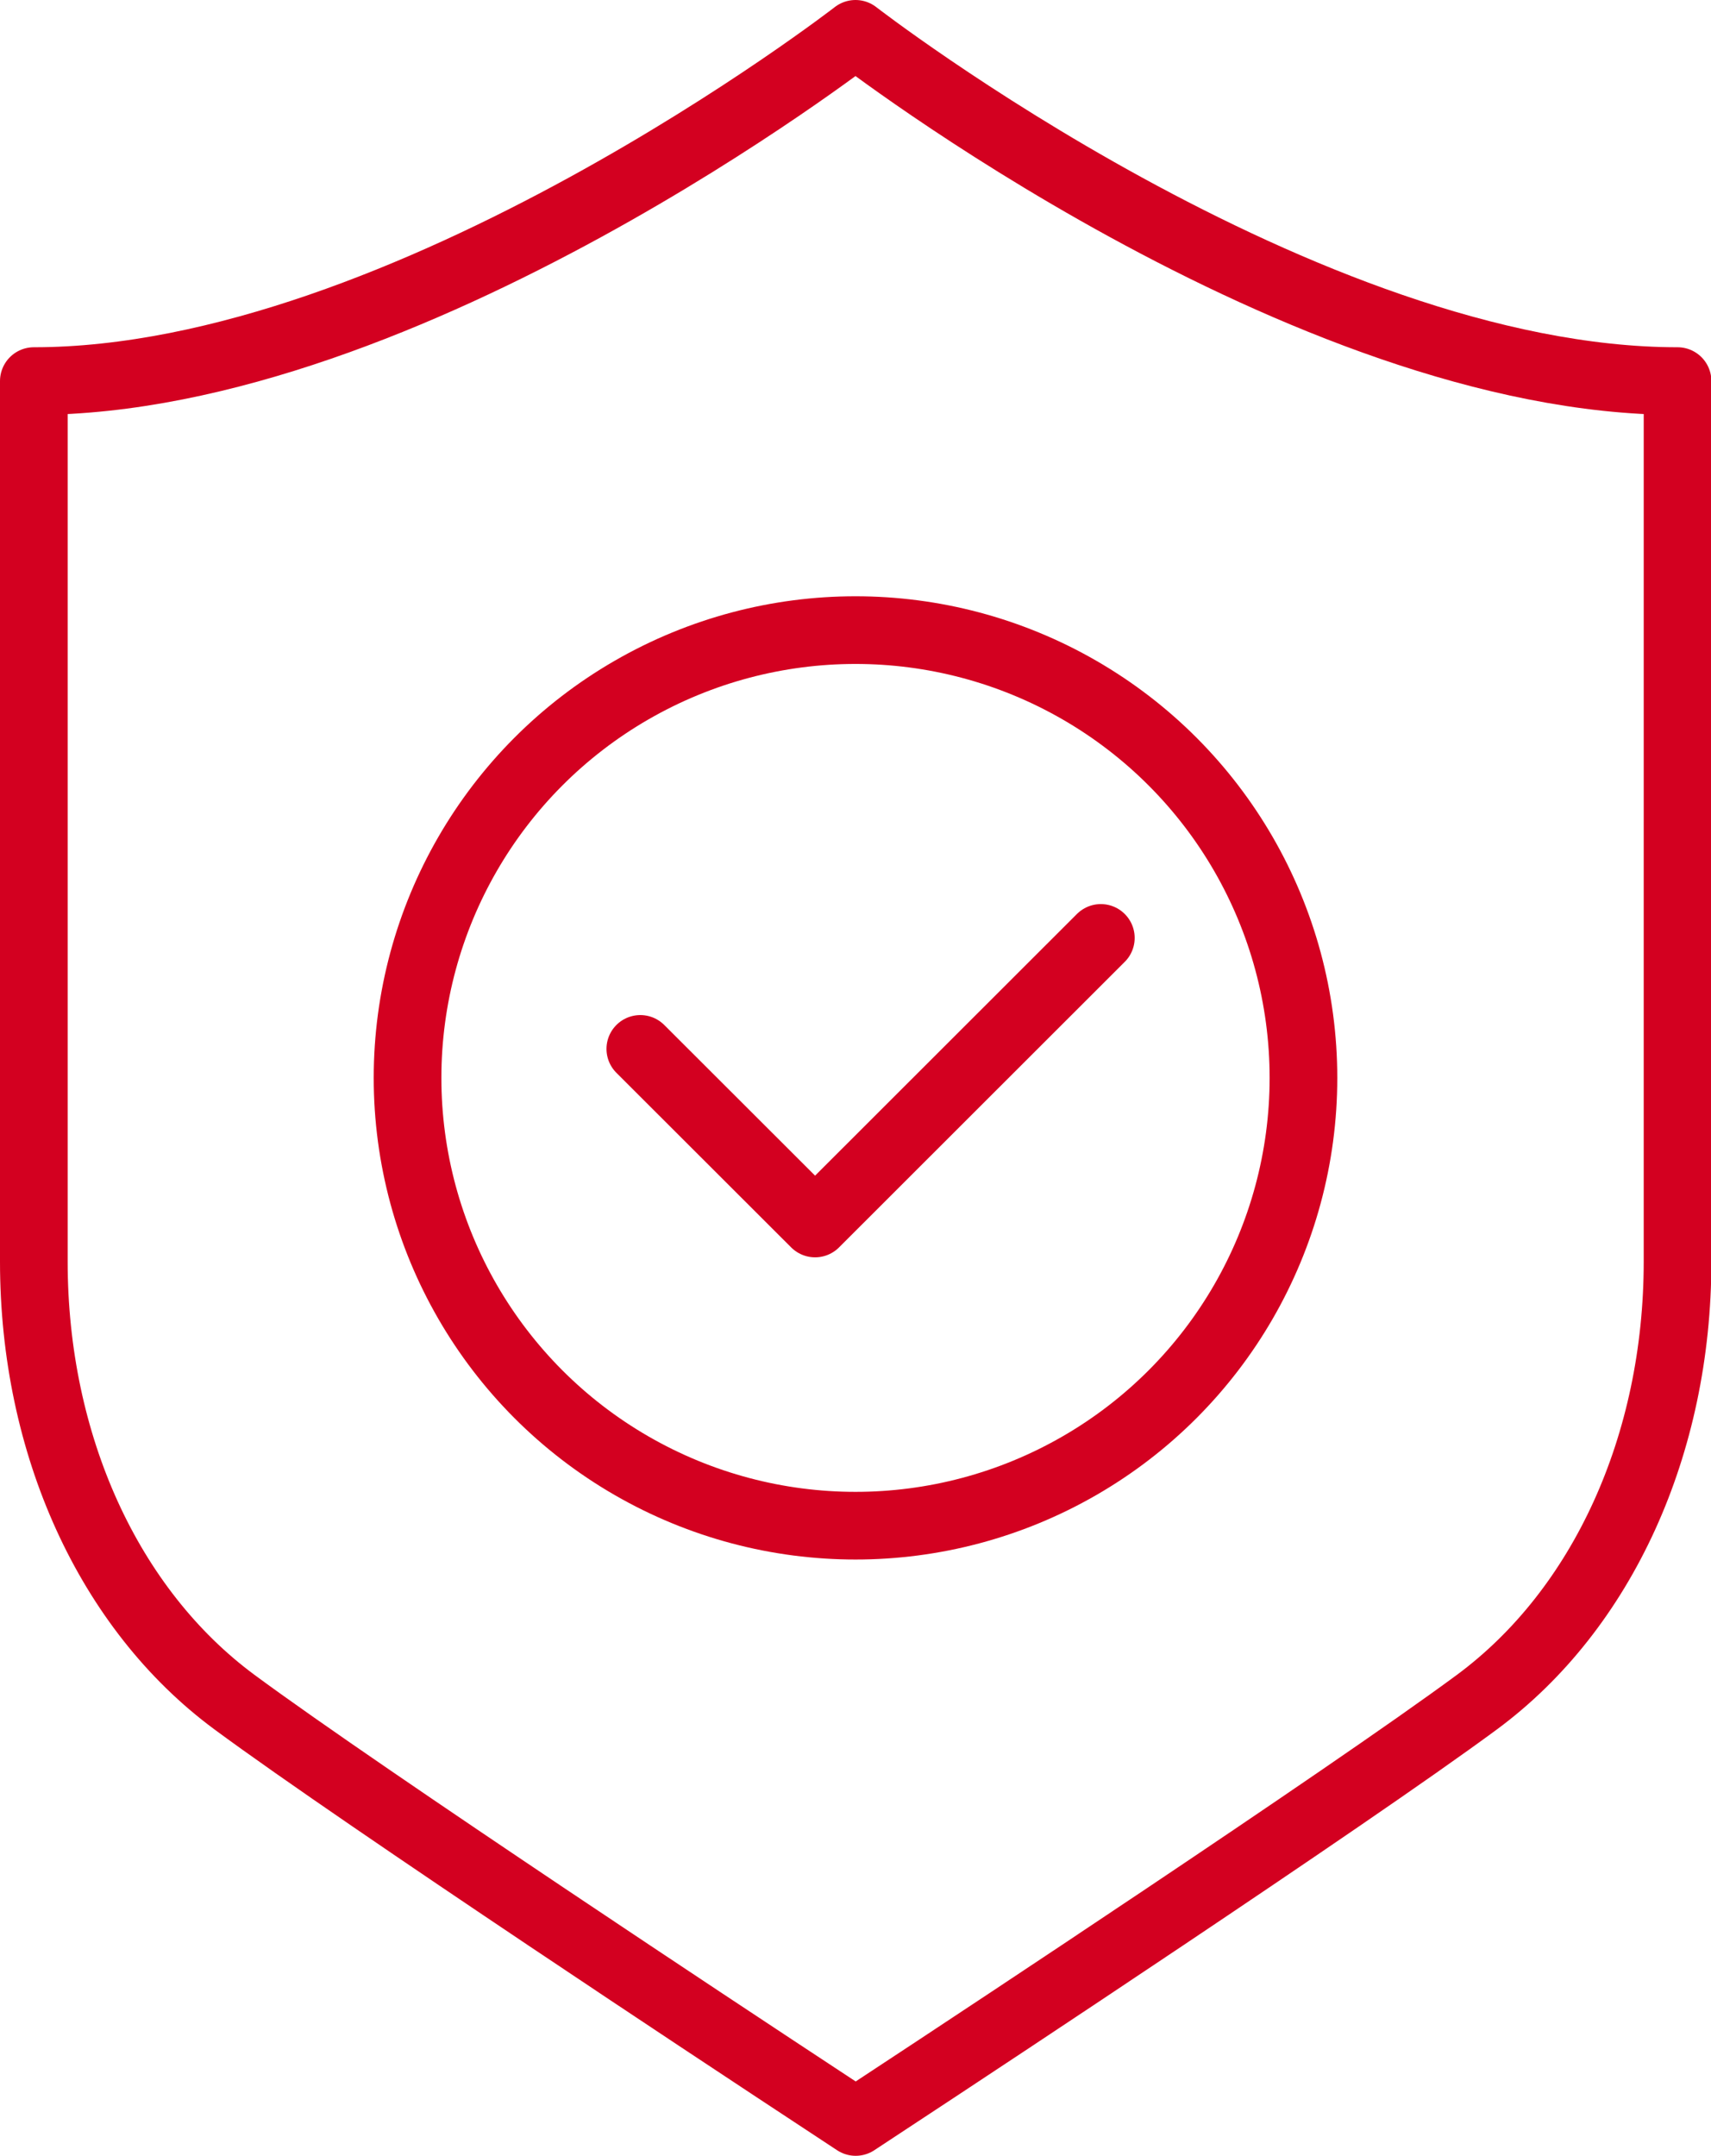
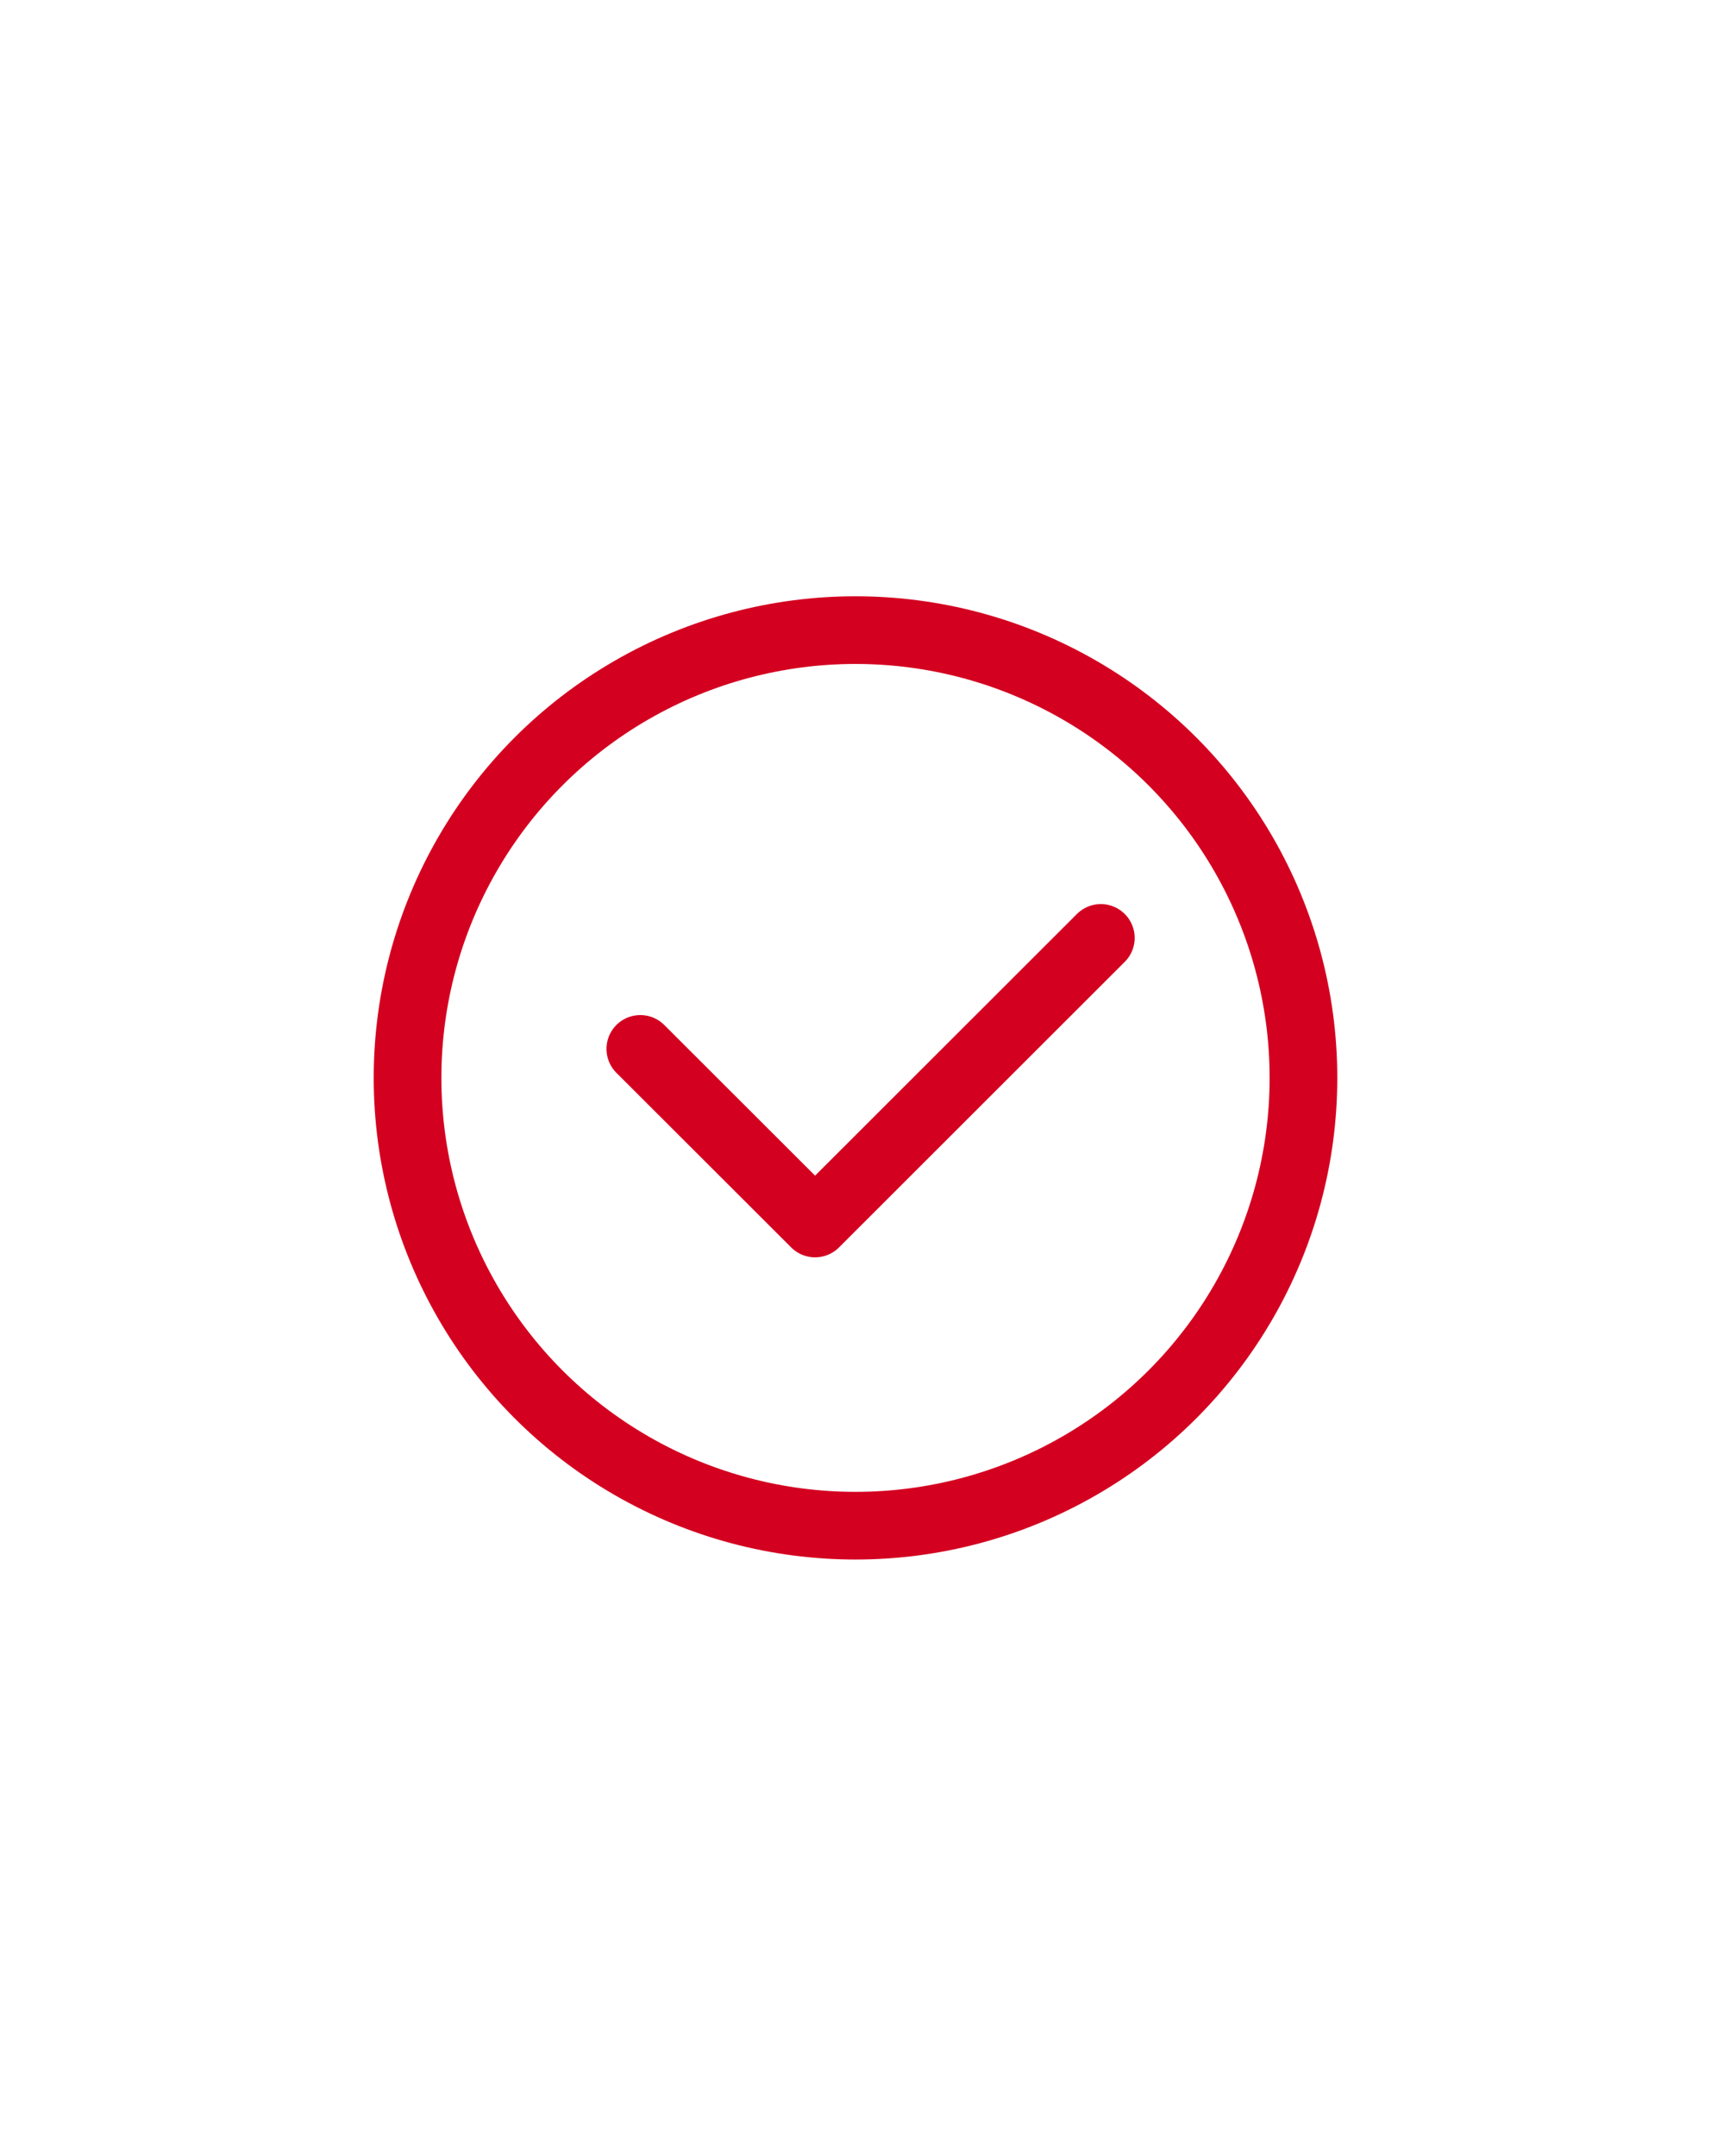
<svg xmlns="http://www.w3.org/2000/svg" id="Capa_2" viewBox="0 0 88.5 111.5">
  <defs>
    <style>.cls-1{fill:none;stroke:#d30020;stroke-linecap:round;stroke-linejoin:round;stroke-width:3.5px;}</style>
  </defs>
  <g id="Capa_1-2">
    <ellipse class="cls-1" cx="44.25" cy="55.75" rx="23.17" ry="23.16" />
    <polyline class="cls-1" points="33.12 54.25 42.16 63.28 56.94 48.51" />
-     <path class="cls-1" d="M44.25,1.75S21.08,19.71,1.75,19.71v45.54c0,9.47,3.88,17.98,10.37,22.78,6.78,5.01,27.03,18.35,27.89,18.92l4.25,2.8,4.25-2.8c.86-.57,21.11-13.91,27.89-18.92,6.49-4.8,10.37-13.31,10.37-22.78V19.71C67.42,19.71,44.25,1.75,44.25,1.75Z" />
  </g>
</svg>